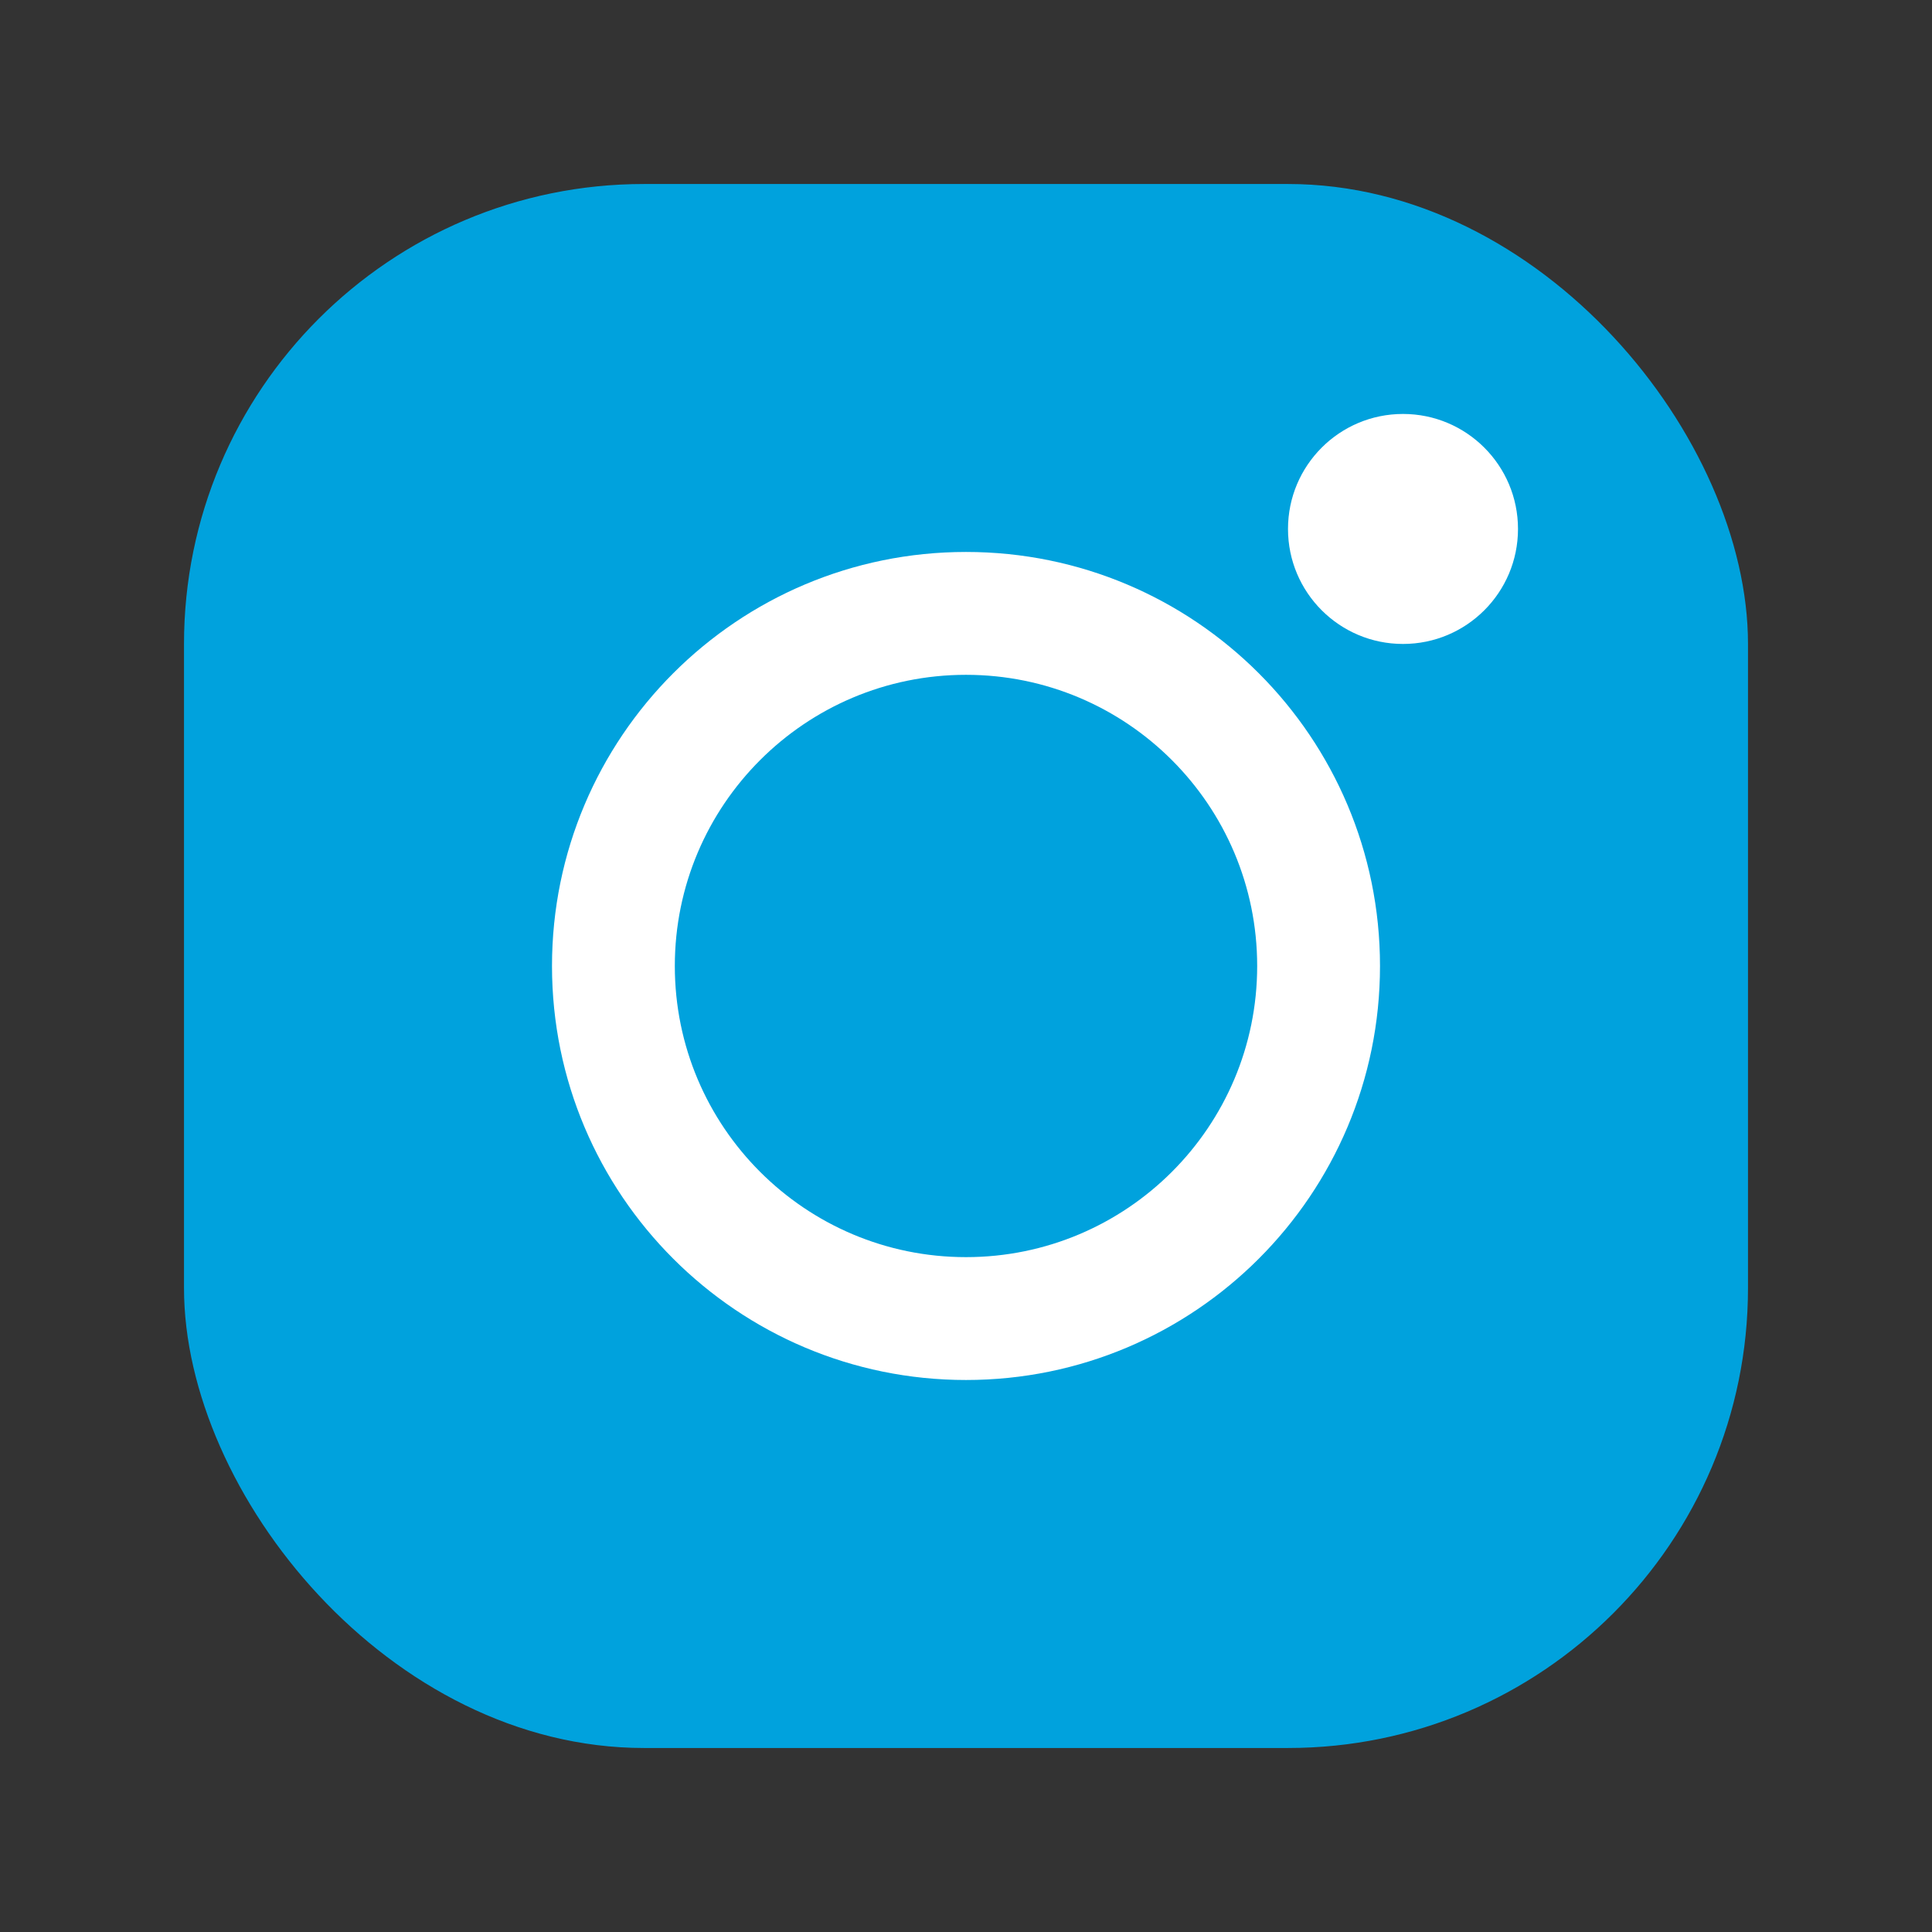
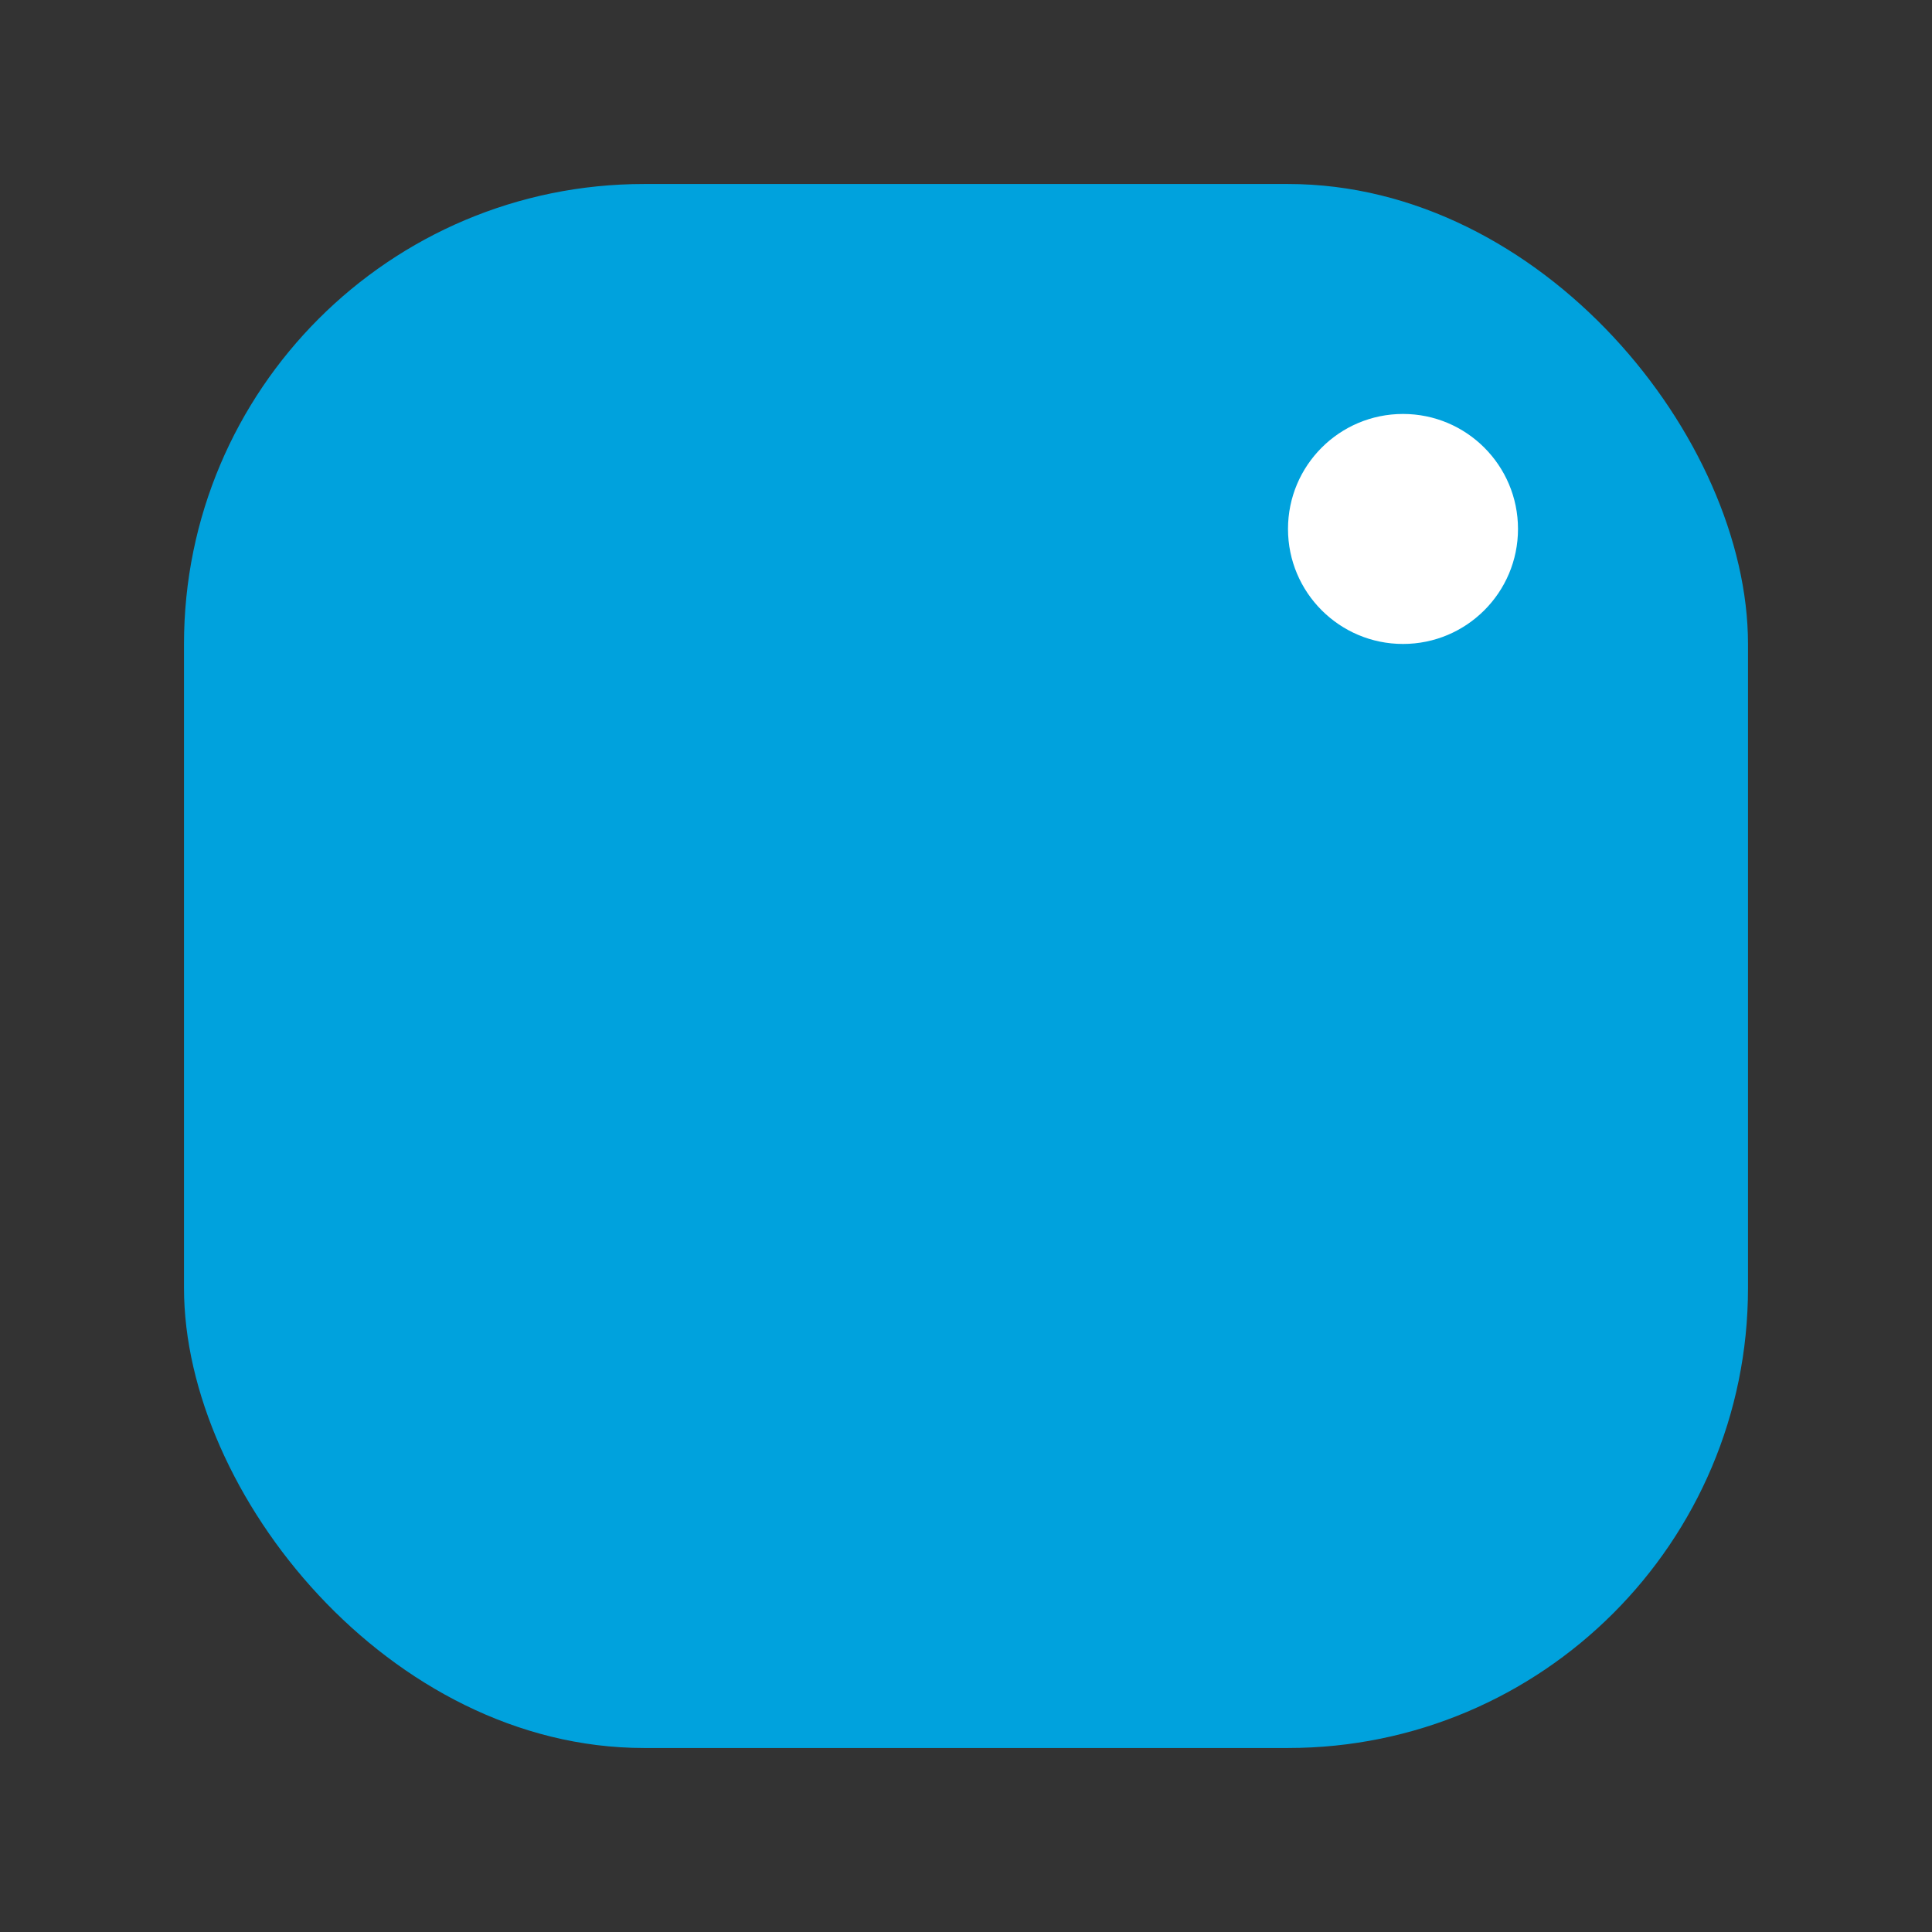
<svg xmlns="http://www.w3.org/2000/svg" width="42" height="42" viewBox="0 0 42 42" fill="none">
  <rect x="0" y="0" width="42" height="42" fill="#333333" stroke="none" />
  <rect x="4" y="4" width="34" height="34" rx="10" fill="#00A2DD" />
-   <path fill-rule="evenodd" clip-rule="evenodd" d="M21 27.329C24.496 27.329 27.33 24.495 27.33 21C27.33 17.504 24.496 14.67 21 14.67C17.504 14.67 14.67 17.504 14.67 21C14.67 24.495 17.504 27.329 21 27.329ZM21 30C25.971 30 30 25.97 30 21C30 16.029 25.971 11.999 21 11.999C16.029 11.999 12 16.029 12 21C12 25.97 16.029 30 21 30Z" fill="white" />
  <circle cx="30.5" cy="11.499" r="2.5" fill="white" />
</svg>